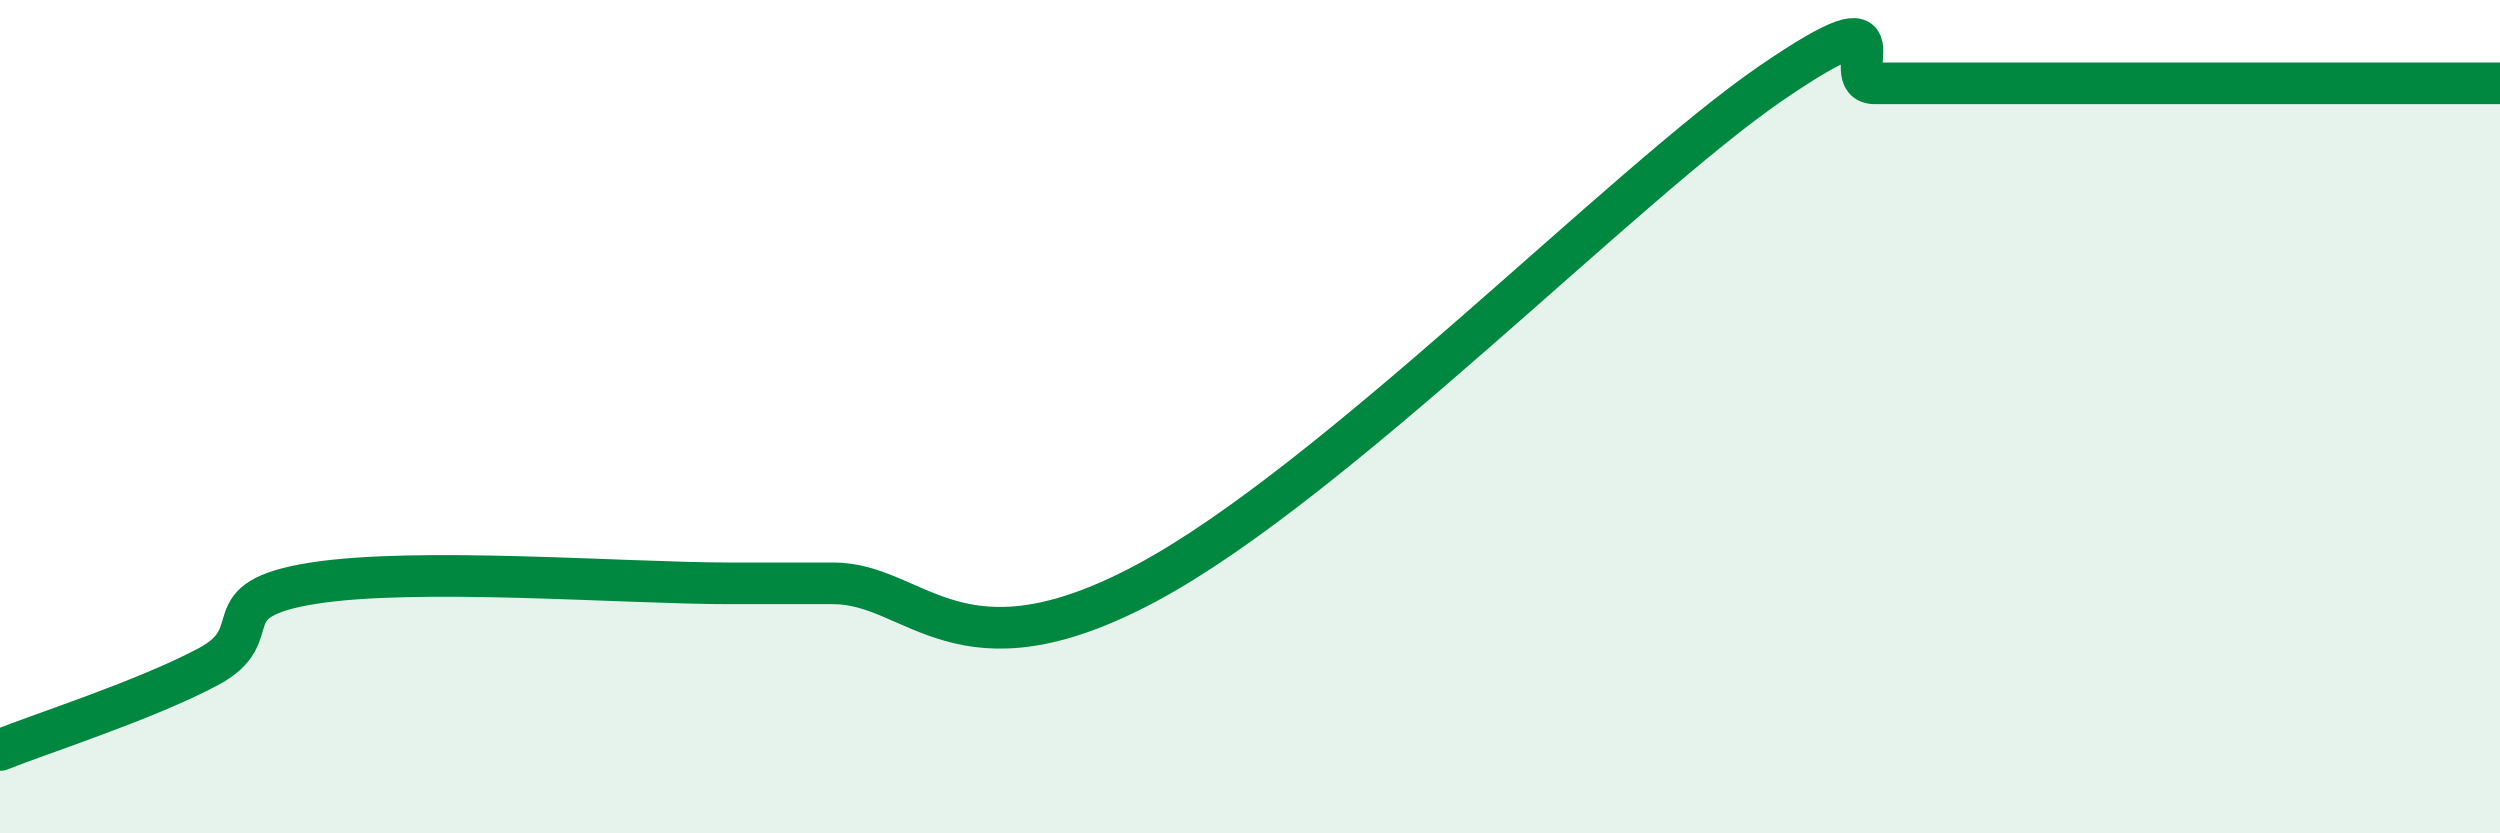
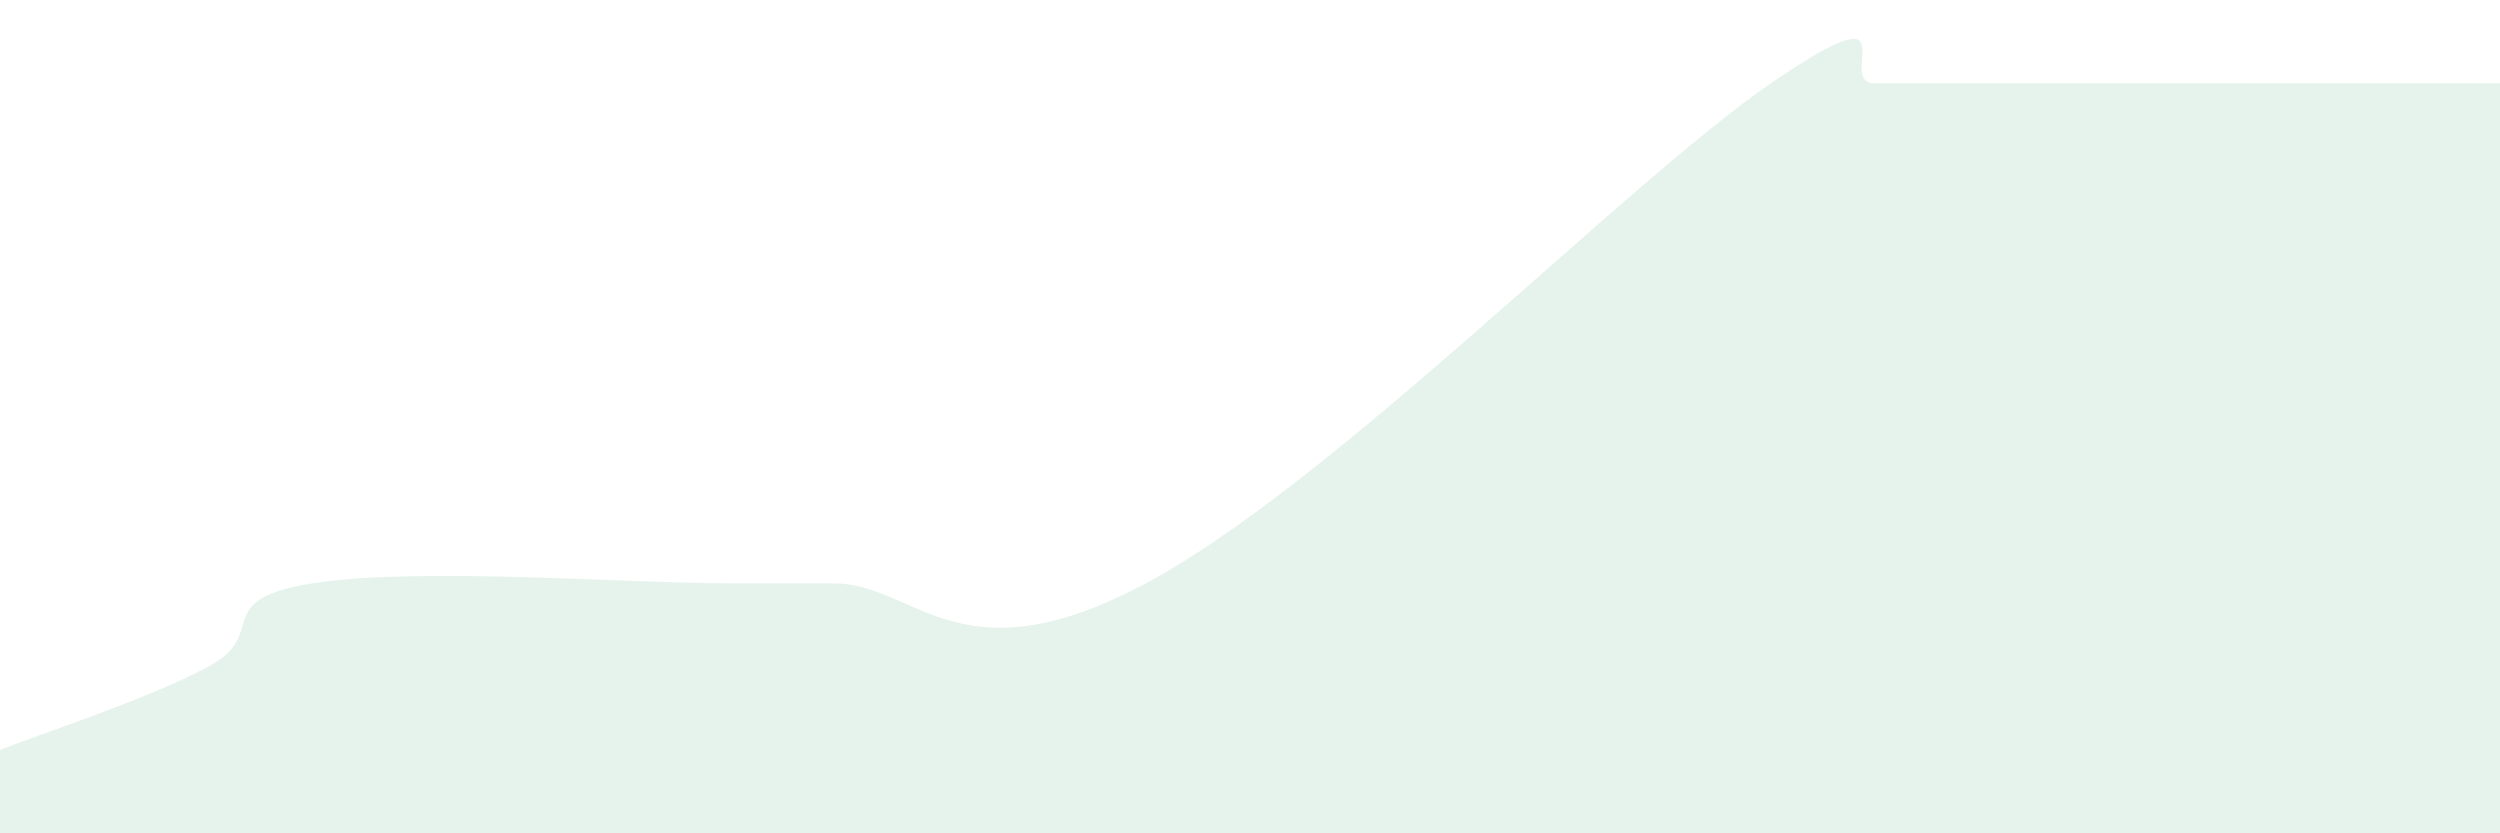
<svg xmlns="http://www.w3.org/2000/svg" width="60" height="20" viewBox="0 0 60 20">
  <path d="M 0,18 C 1,17.6 3.5,16.8 5,16 C 6.5,15.2 5,14.4 7.5,14 C 10,13.6 15,14 17.5,14 C 20,14 18,14 20,14 C 22,14 23,16.4 27.5,14 C 32,11.6 39,4.4 42.5,2 C 46,-0.4 44,2 45,2 C 46,2 46.5,2 47.5,2 C 48.5,2 49,2 50,2 C 51,2 51.5,2 52.5,2 C 53.5,2 53.5,2 55,2 C 56.5,2 59,2 60,2L60 20L0 20Z" fill="#008740" opacity="0.1" stroke-linecap="round" stroke-linejoin="round" />
-   <path d="M 0,18 C 1,17.6 3.5,16.8 5,16 C 6.5,15.2 5,14.4 7.5,14 C 10,13.6 15,14 17.5,14 C 20,14 18,14 20,14 C 22,14 23,16.4 27.5,14 C 32,11.6 39,4.4 42.5,2 C 46,-0.4 44,2 45,2 C 46,2 46.5,2 47.5,2 C 48.5,2 49,2 50,2 C 51,2 51.5,2 52.5,2 C 53.5,2 53.5,2 55,2 C 56.5,2 59,2 60,2" stroke="#008740" stroke-width="1" fill="none" stroke-linecap="round" stroke-linejoin="round" />
</svg>